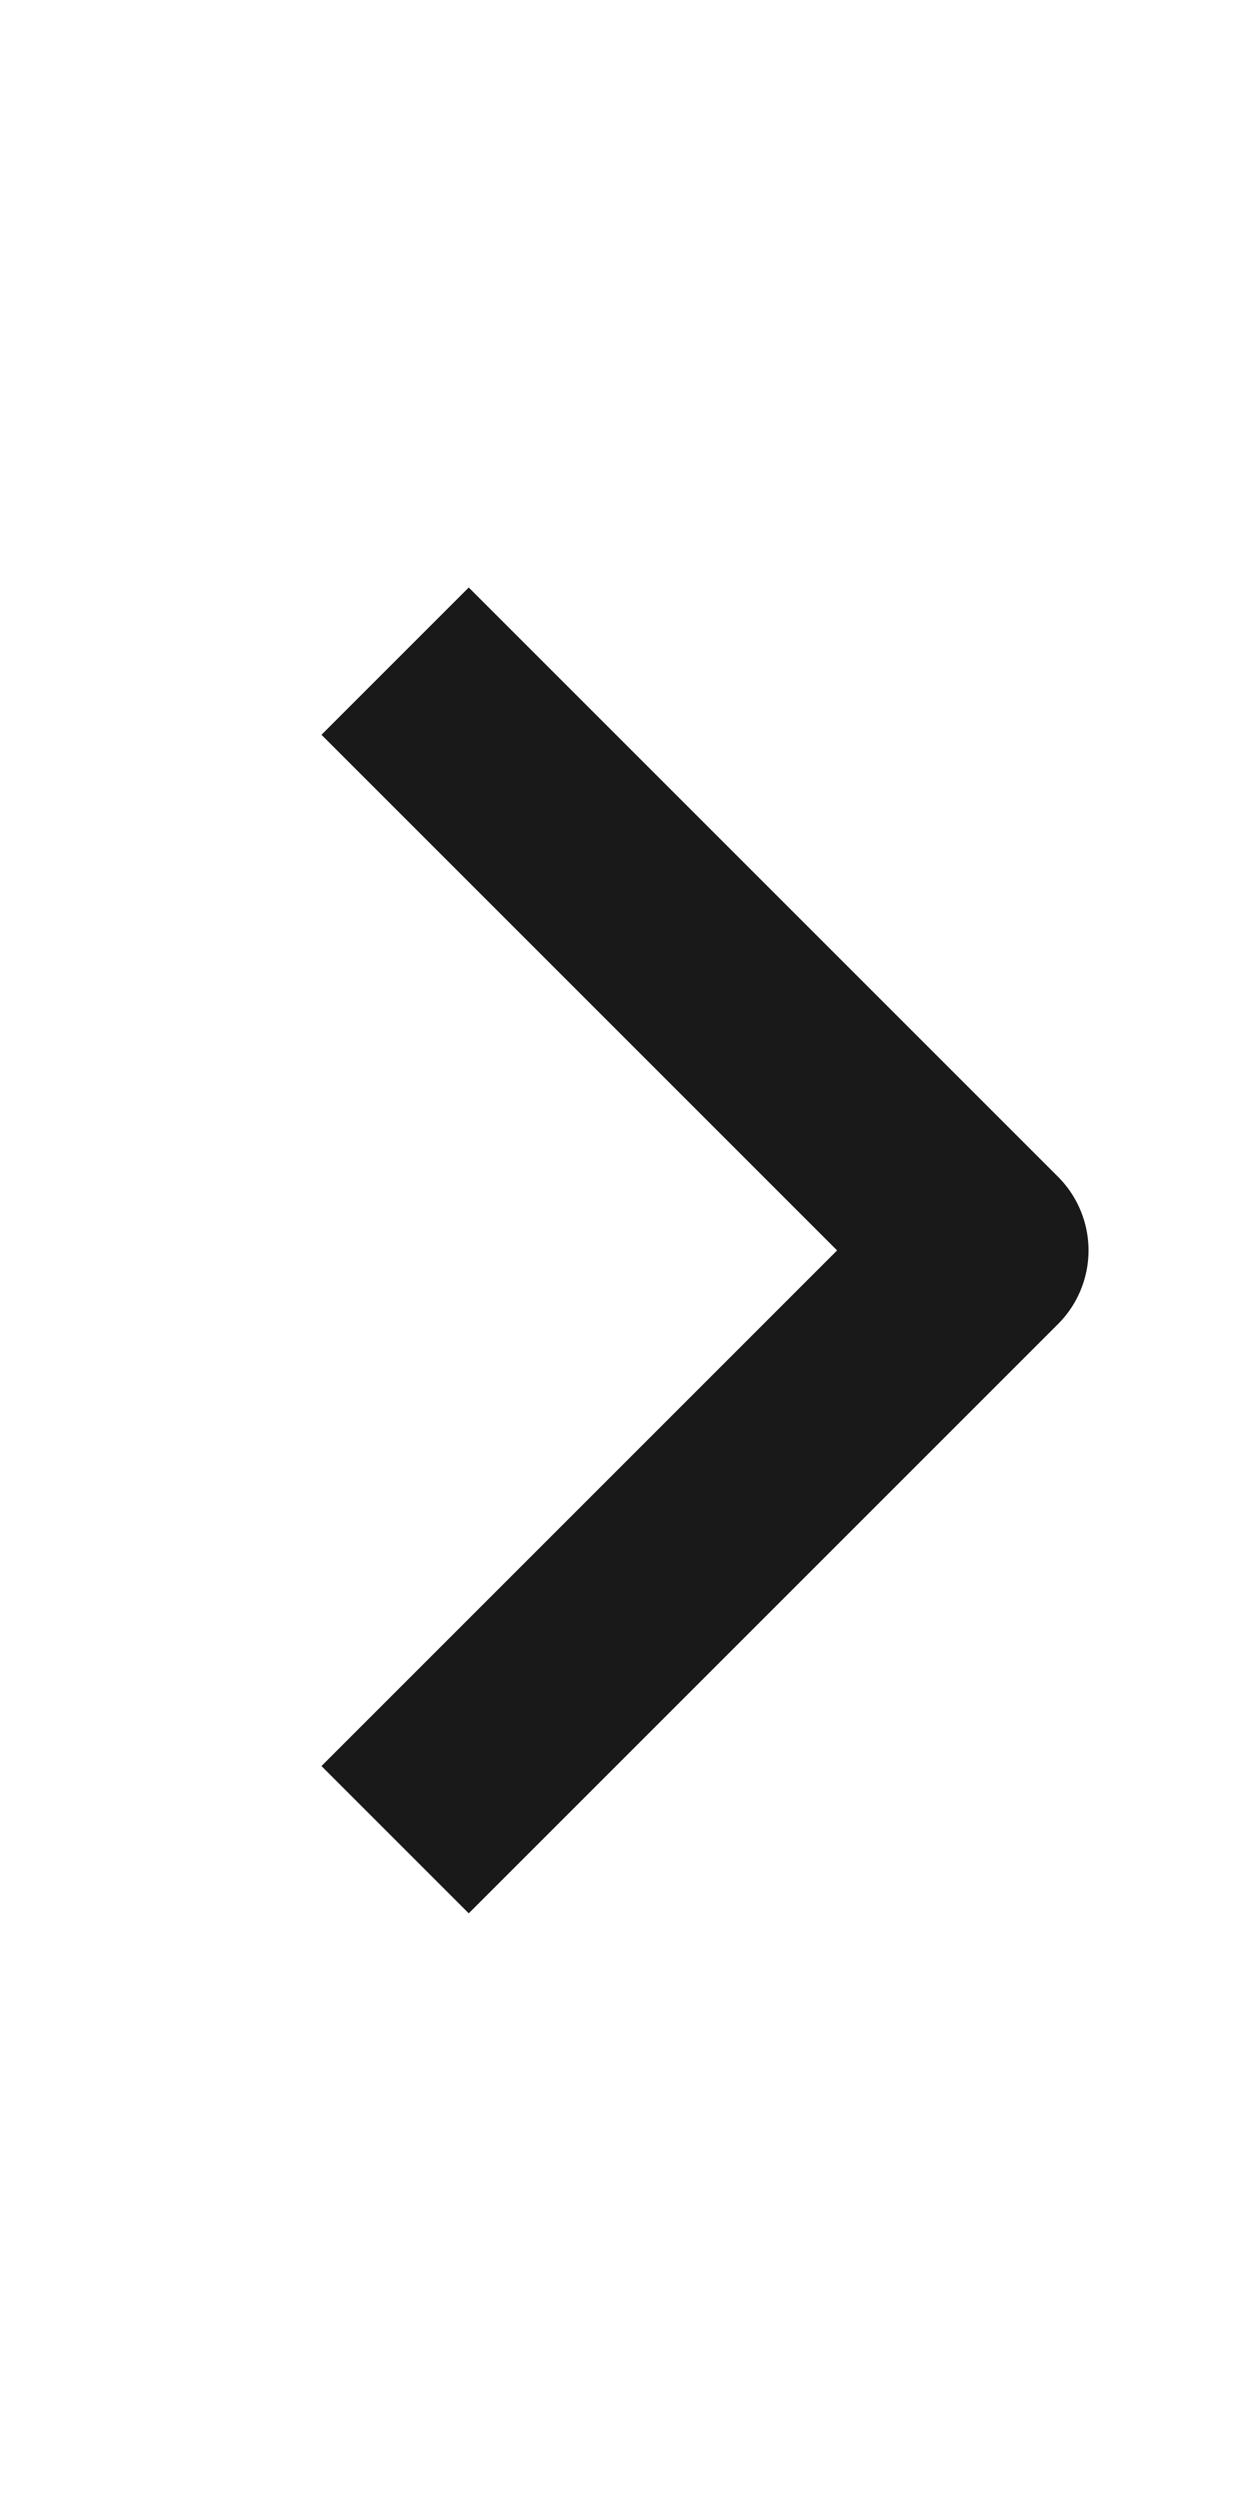
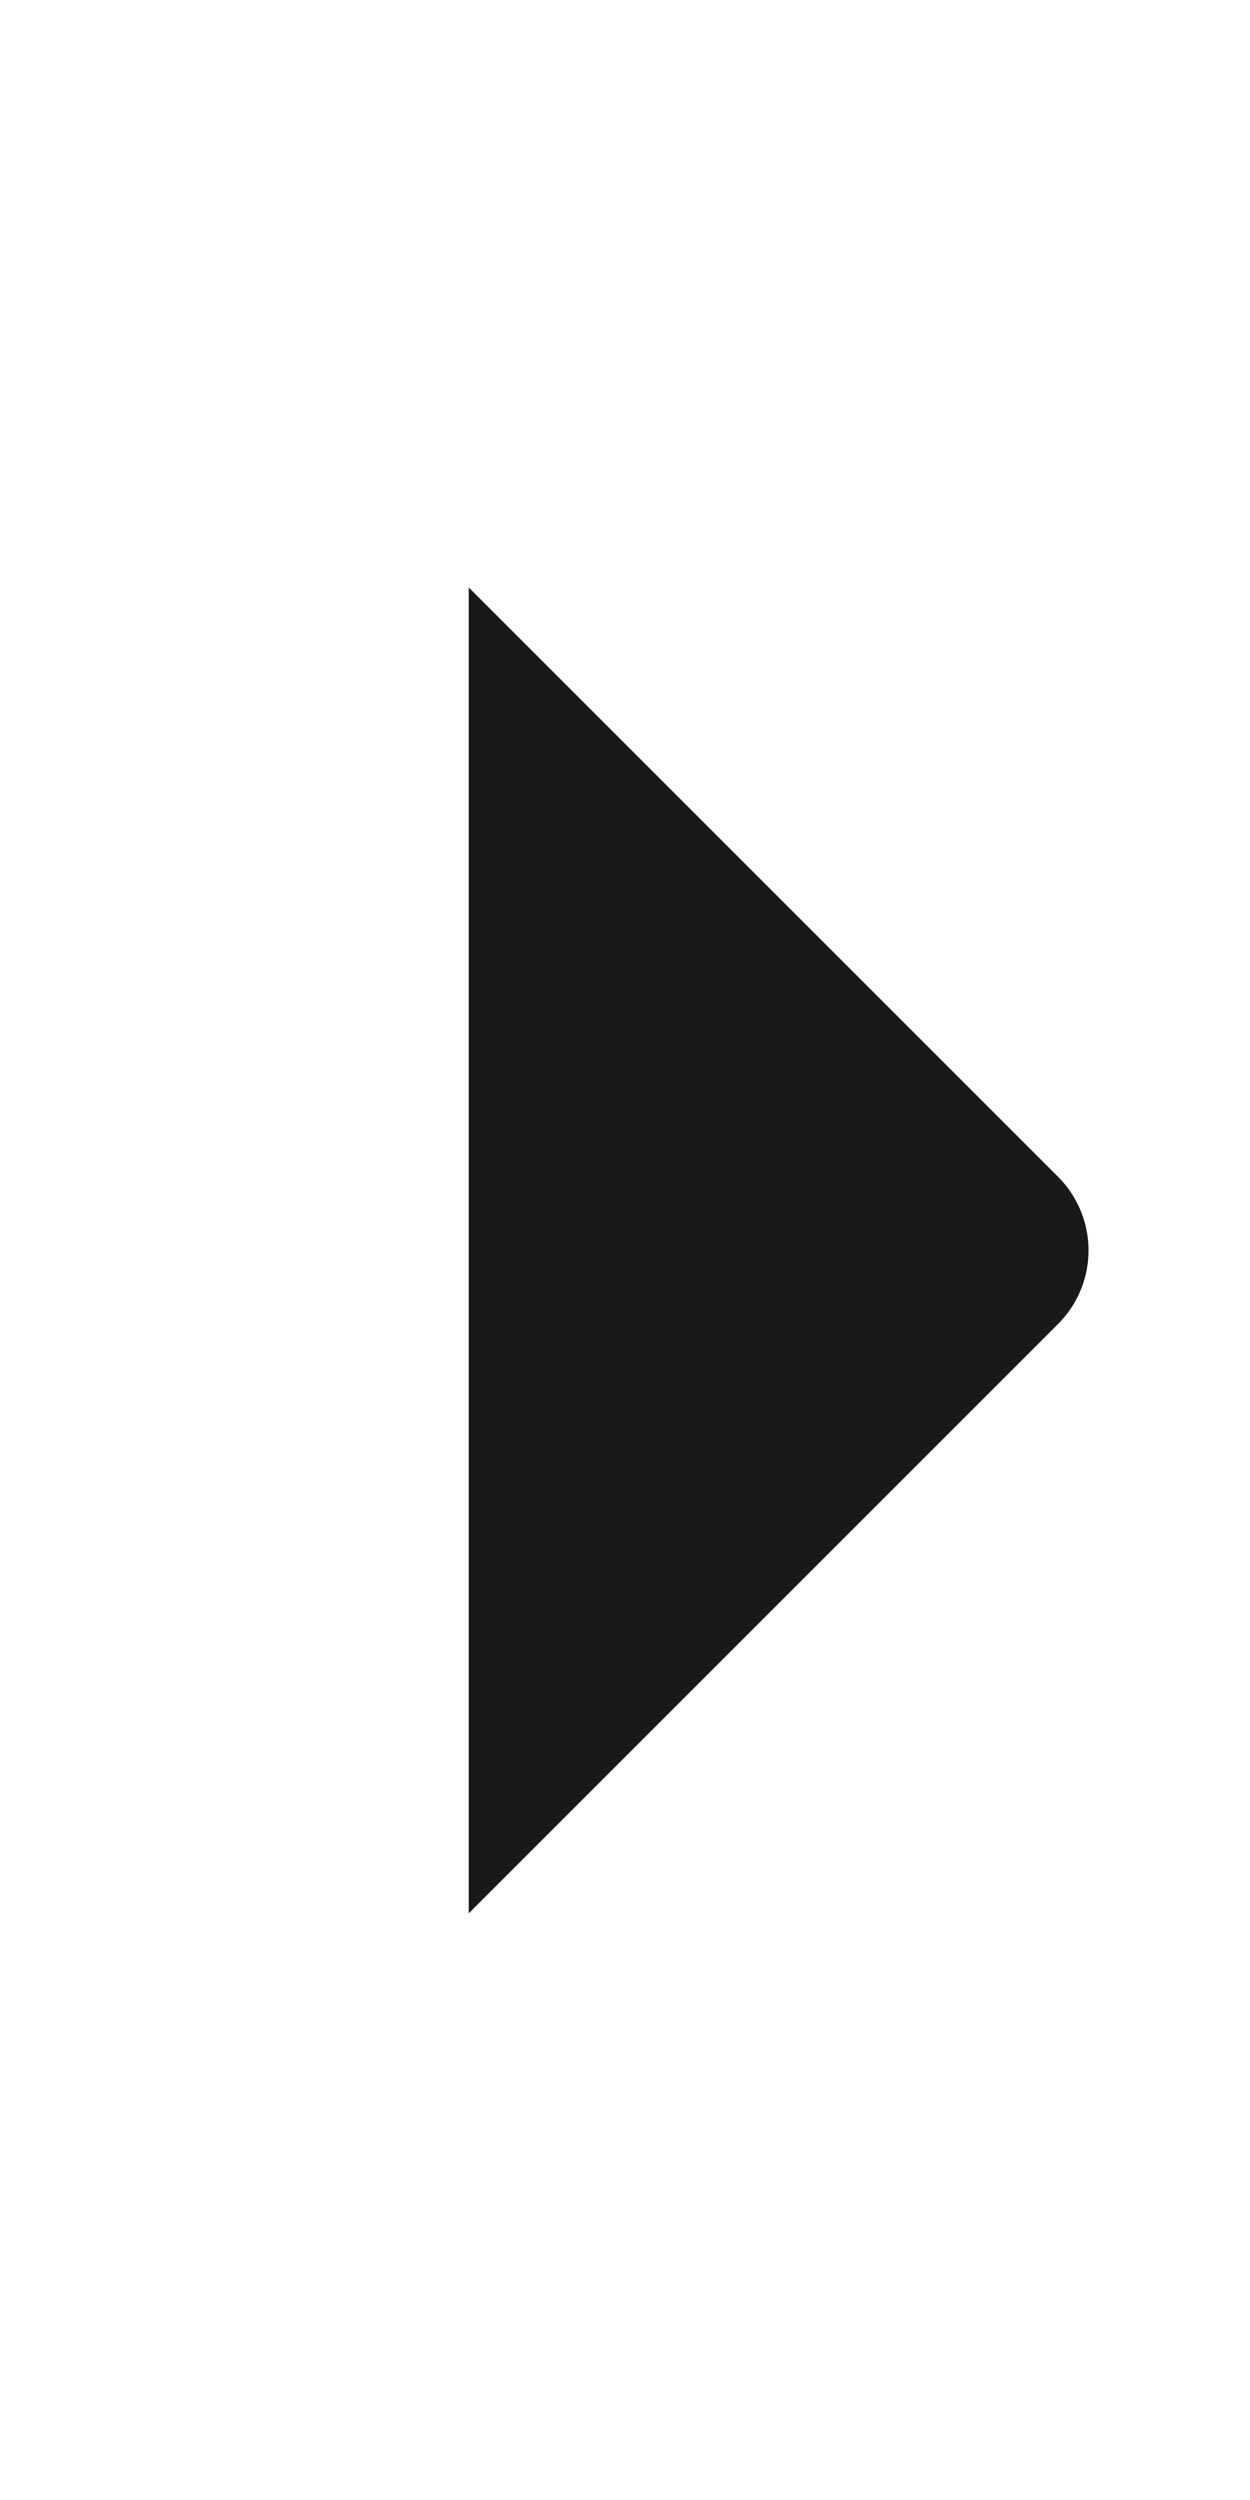
<svg xmlns="http://www.w3.org/2000/svg" width="12" height="24" viewBox="0 0 12 24">
-   <path fill-opacity=".9" fill-rule="evenodd" d="M10.157 12.711L4.5 18.368l-1.414-1.414 4.95-4.95-4.95-4.95L4.5 5.64l5.657 5.657a1 1 0 0 1 0 1.414z" />
+   <path fill-opacity=".9" fill-rule="evenodd" d="M10.157 12.711L4.5 18.368L4.5 5.64l5.657 5.657a1 1 0 0 1 0 1.414z" />
</svg>